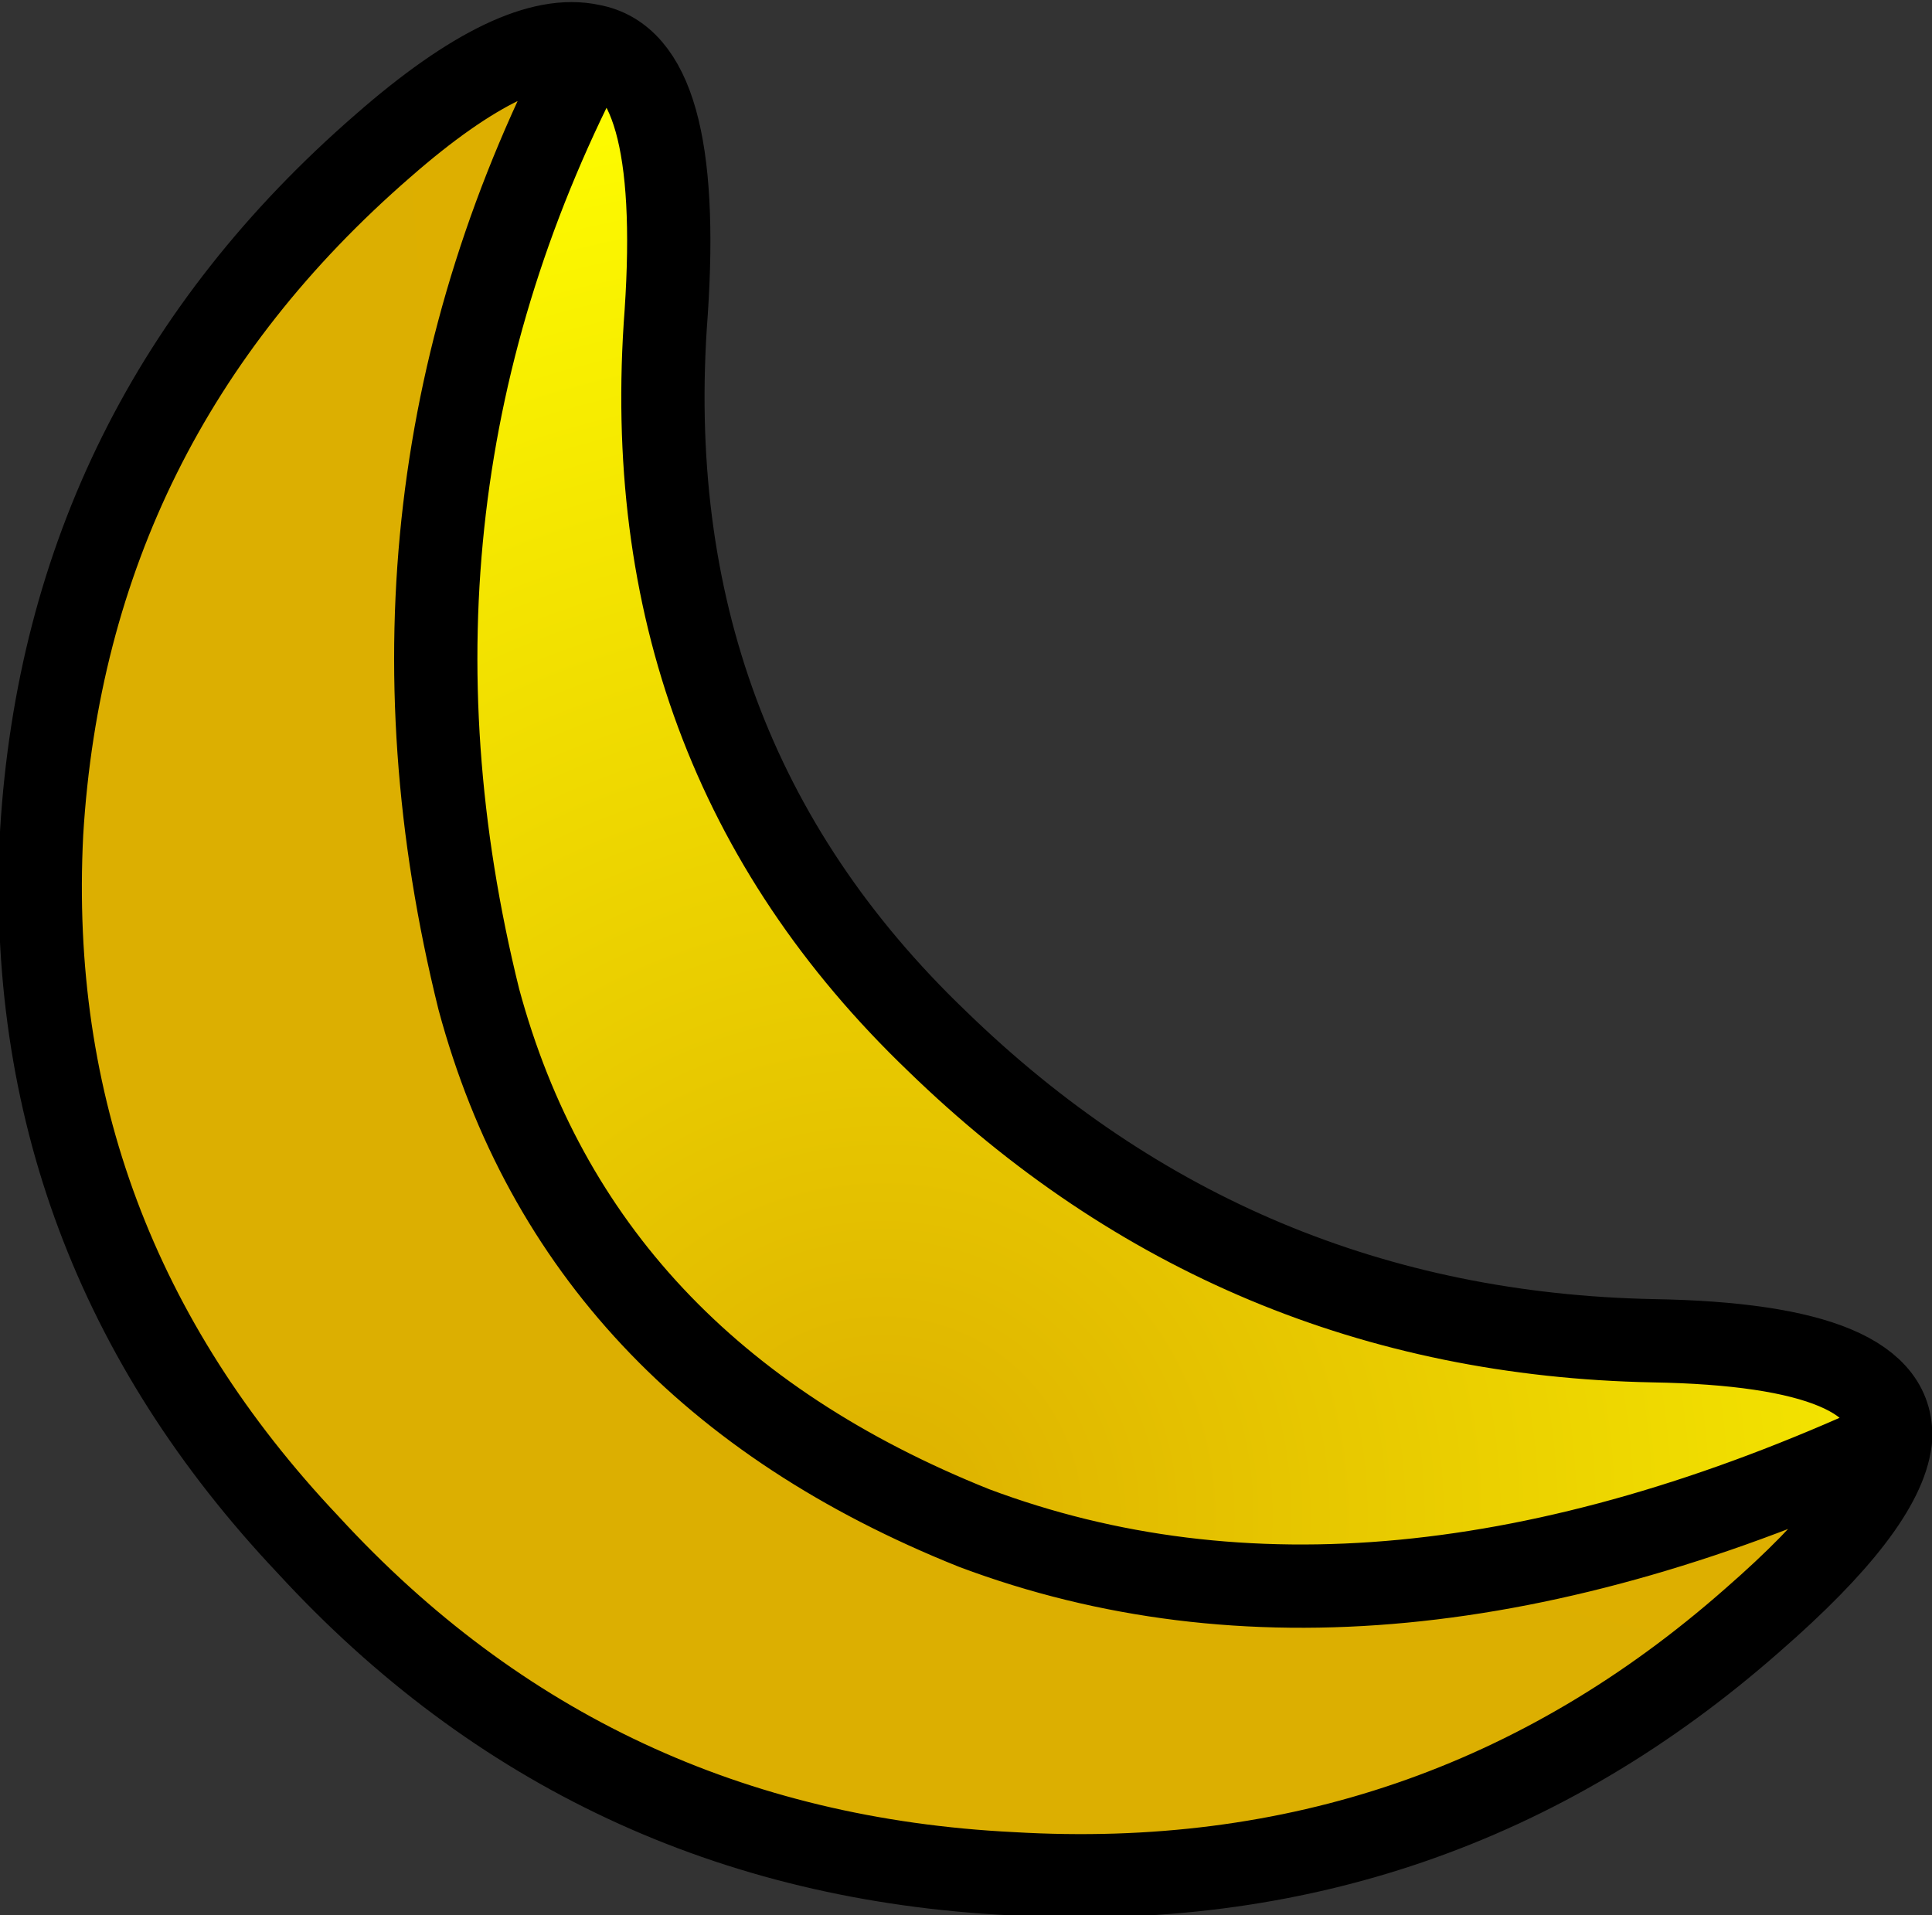
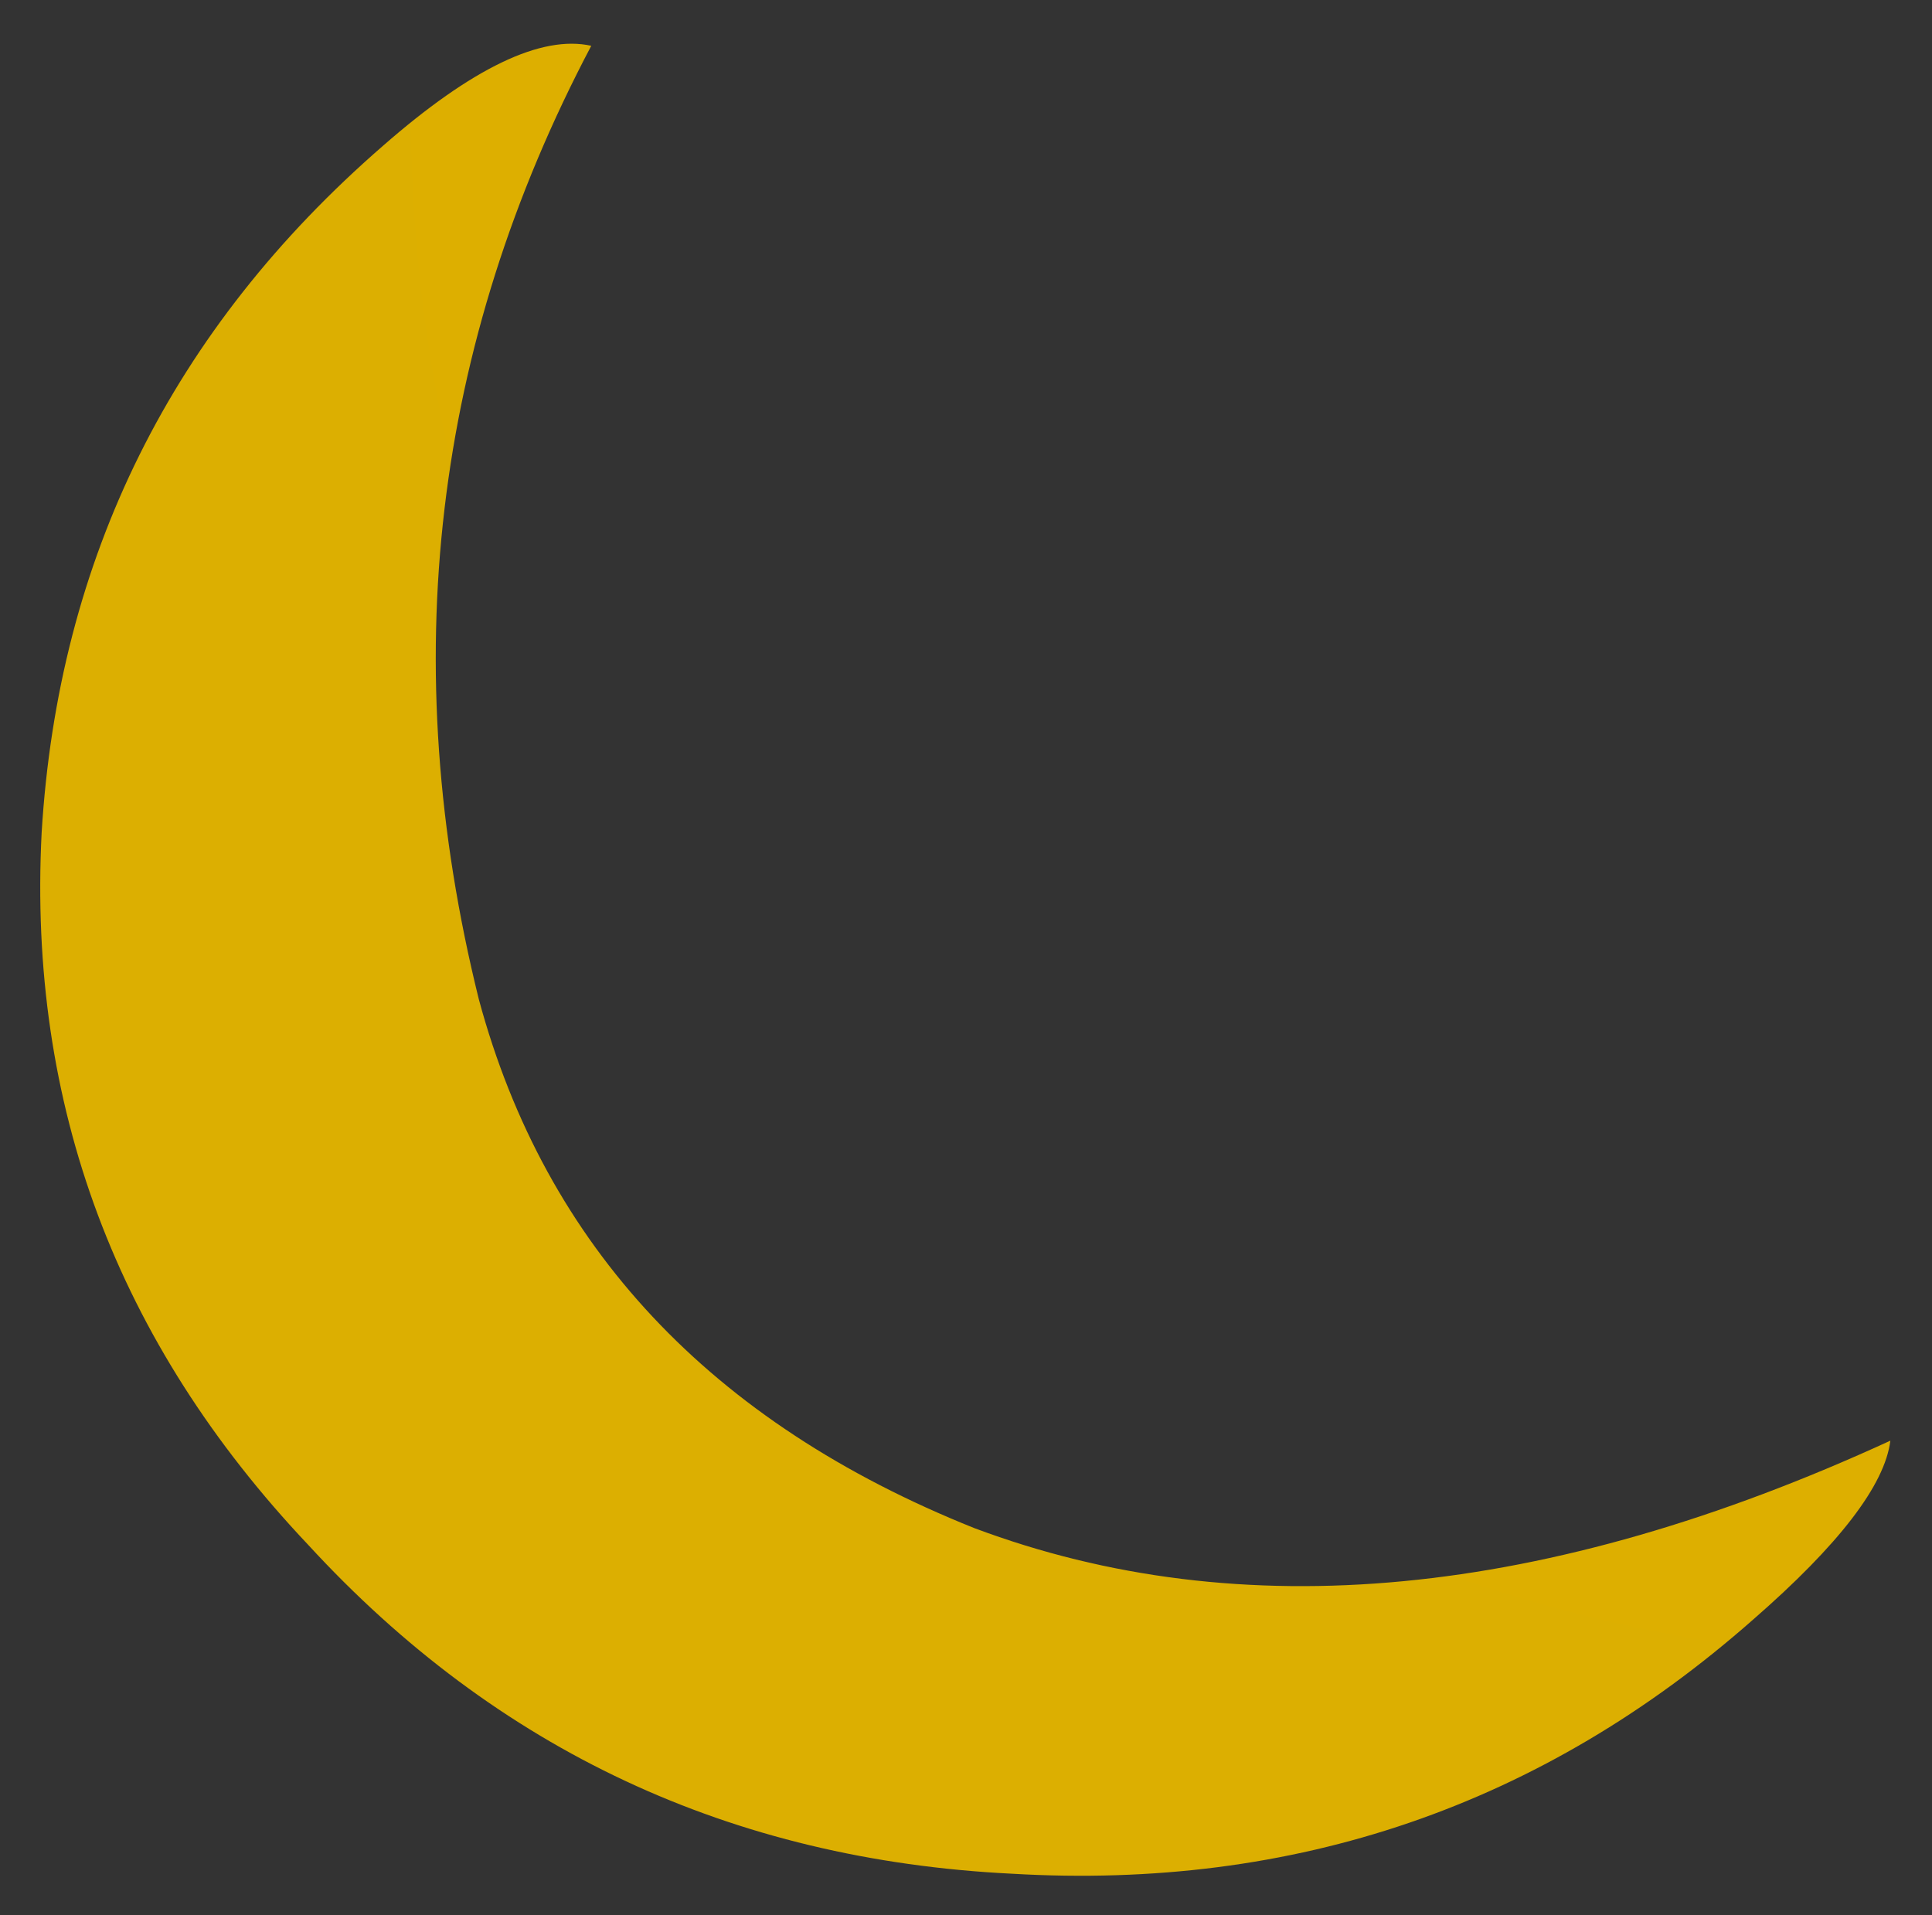
<svg xmlns="http://www.w3.org/2000/svg" height="23.0px" width="23.2px">
  <rect width="100%" height="100%" fill="#333333" stroke="none" />
  <g transform="matrix(1.0, 0.0, 0.0, 1.0, 0.85, 0.3)">
    <path d="M21.85 17.0 Q21.75 17.8 20.2 19.15 16.4 22.5 11.3 22.2 6.25 21.95 2.85 18.25 -0.6 14.6 -0.35 9.7 -0.05 4.75 3.75 1.45 5.35 0.05 6.25 0.25 3.4 5.65 4.9 11.7 6.1 16.15 10.85 18.05 15.65 19.85 21.85 17.0" fill="url(#gradient0)" fill-rule="evenodd" stroke="none" />
-     <path d="M6.25 0.25 Q7.35 0.45 7.15 3.45 6.75 8.7 10.4 12.2 14.0 15.7 19.0 15.8 21.95 15.85 21.85 17.0 15.65 19.85 10.85 18.05 6.1 16.15 4.9 11.7 3.4 5.65 6.25 0.25" fill="url(#gradient1)" fill-rule="evenodd" stroke="none" />
-     <path d="M21.85 17.0 Q21.75 17.8 20.2 19.15 16.4 22.5 11.3 22.2 6.25 21.95 2.85 18.25 -0.6 14.6 -0.35 9.7 -0.05 4.75 3.75 1.45 5.35 0.05 6.25 0.25 7.35 0.45 7.15 3.45 6.75 8.7 10.4 12.2 14.0 15.7 19.0 15.8 21.95 15.85 21.85 17.0 15.65 19.85 10.85 18.05 6.1 16.15 4.9 11.7 3.4 5.65 6.25 0.25" fill="none" stroke="#000000" stroke-linecap="round" stroke-linejoin="round" stroke-width="1.0" />
  </g>
  <defs>
    <radialGradient cx="0" cy="0" gradientTransform="matrix(-0.053, 0.998, -0.998, -0.053, 22.7, 1.05)" gradientUnits="userSpaceOnUse" id="gradient0" r="819.2" spreadMethod="pad">
      <stop offset="0.0" stop-color="#ddb000" />
      <stop offset="1.0" stop-color="#c79216" />
    </radialGradient>
    <radialGradient cx="0" cy="0" gradientTransform="matrix(-0.001, 0.022, -0.022, -0.001, 9.75, 17.9)" gradientUnits="userSpaceOnUse" id="gradient1" r="819.2" spreadMethod="pad">
      <stop offset="0.0" stop-color="#ddb000" />
      <stop offset="1.0" stop-color="#ffff00" />
    </radialGradient>
  </defs>
</svg>